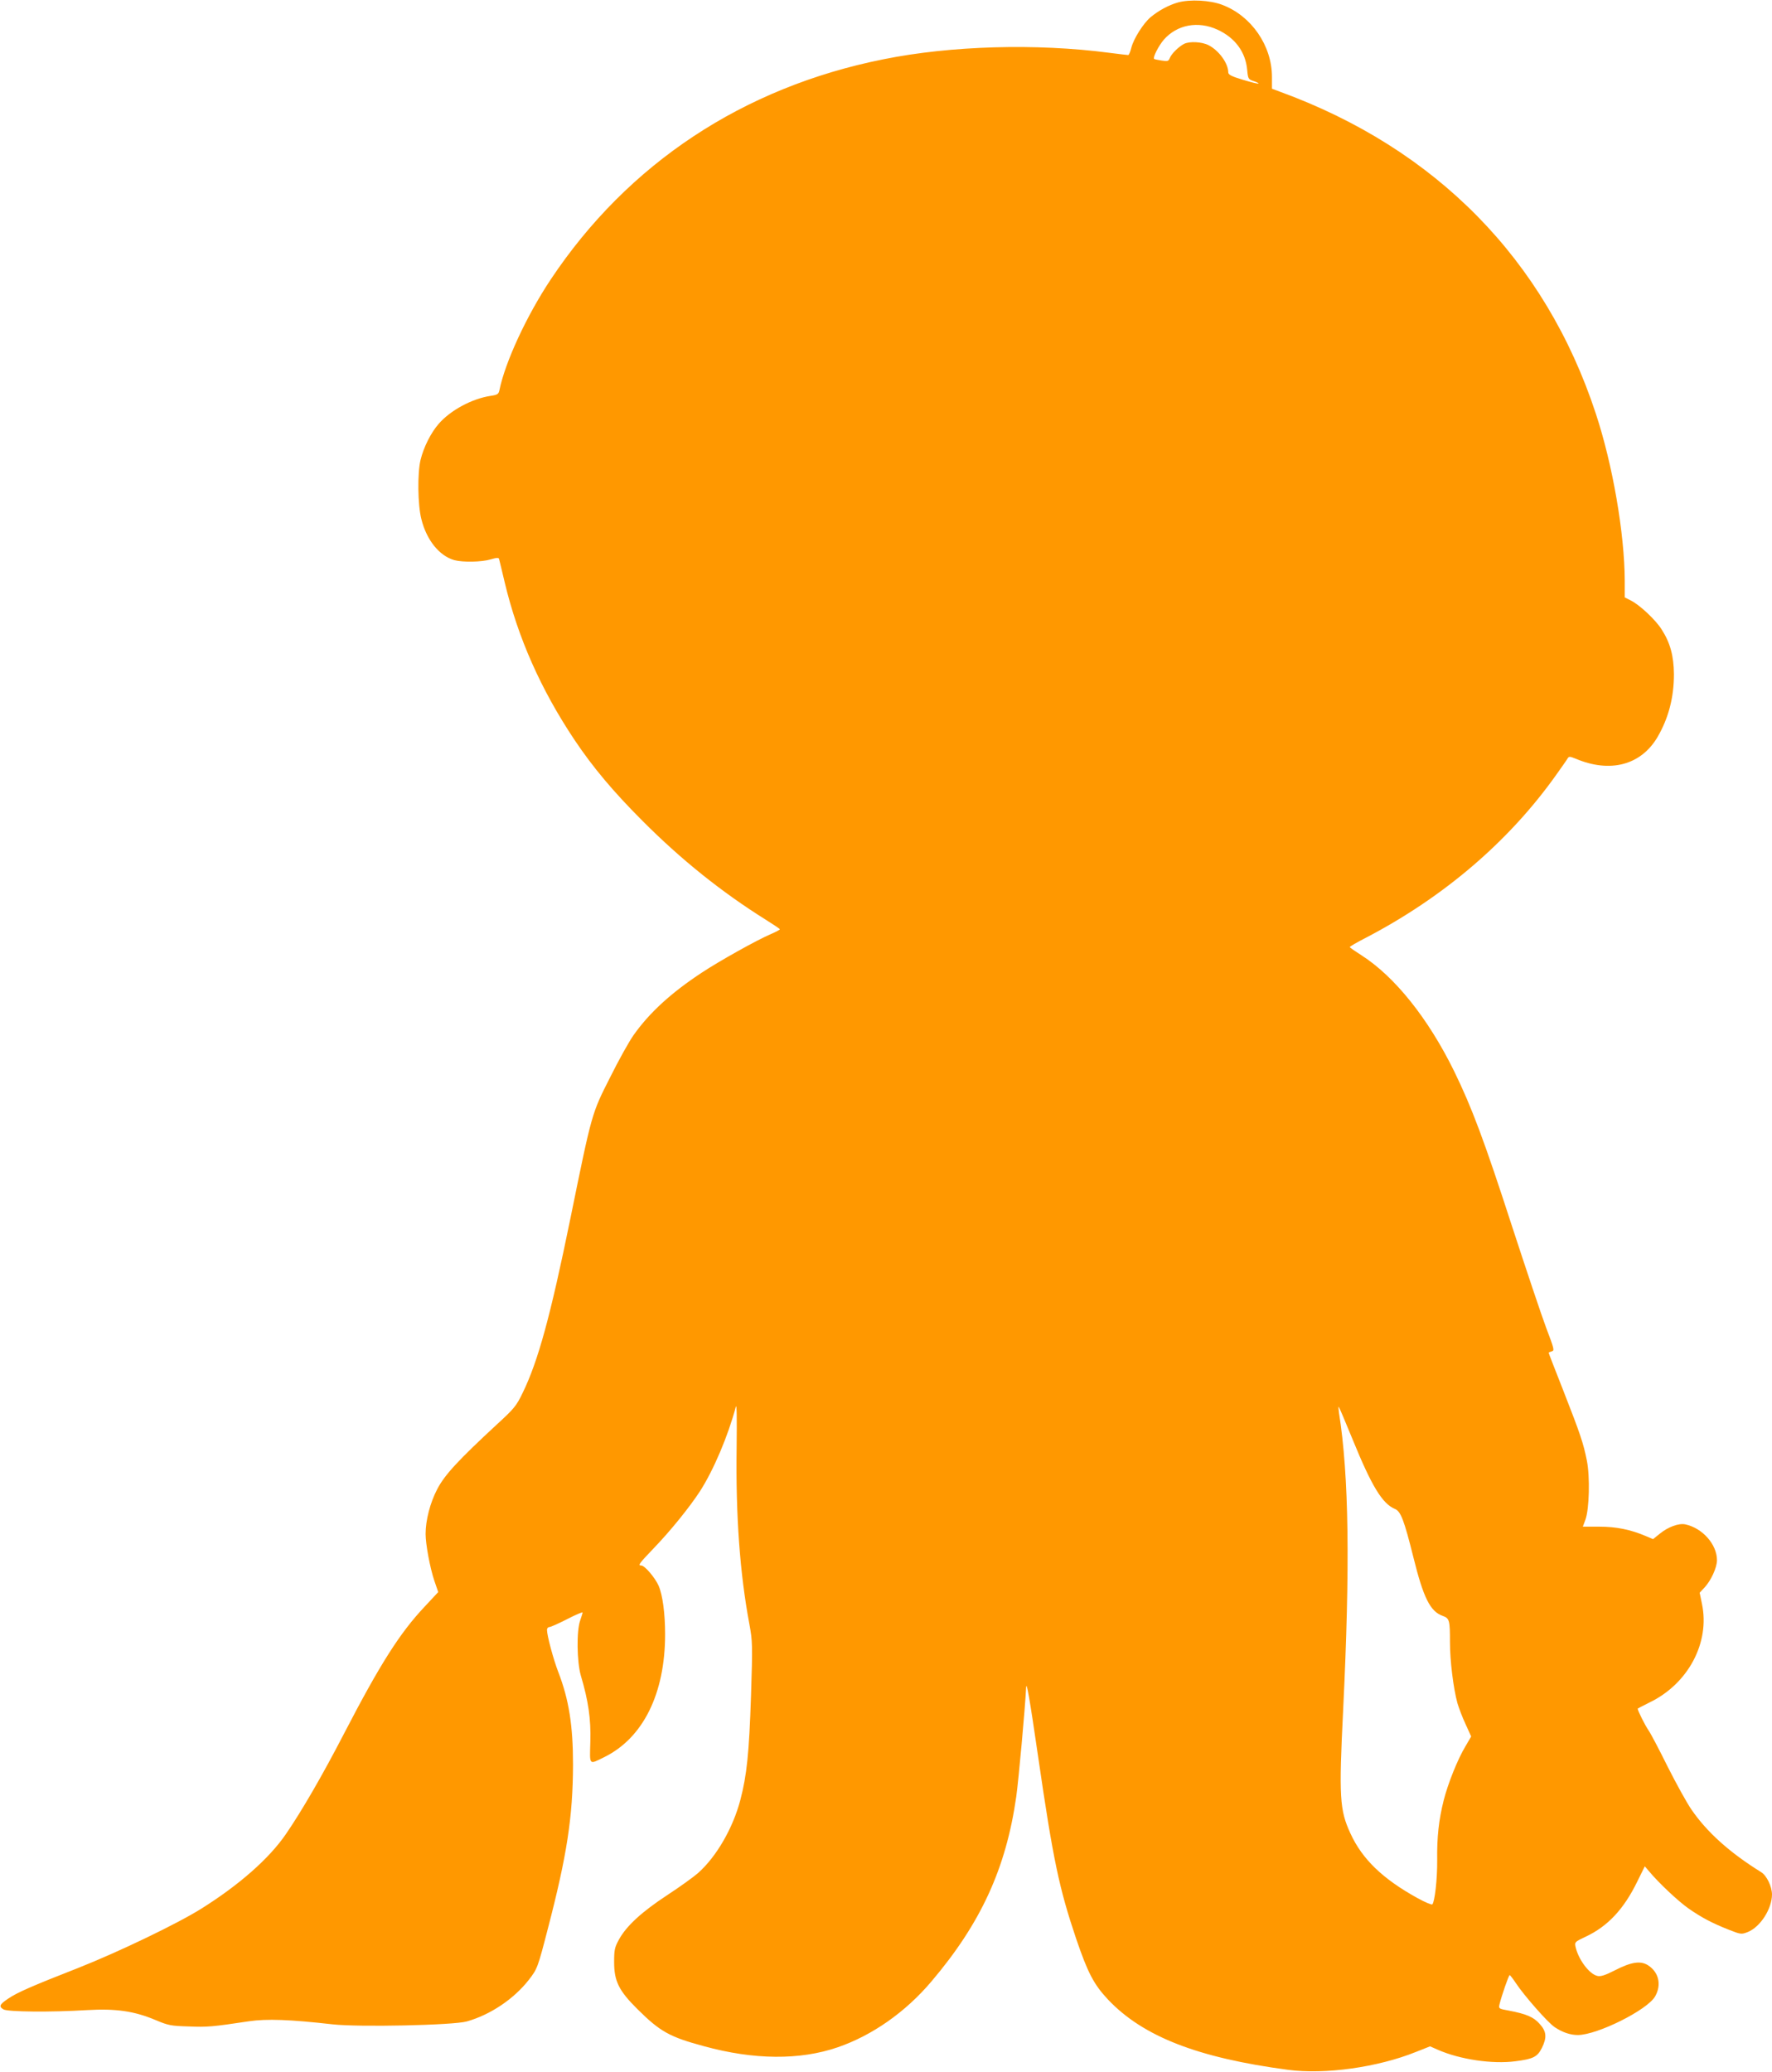
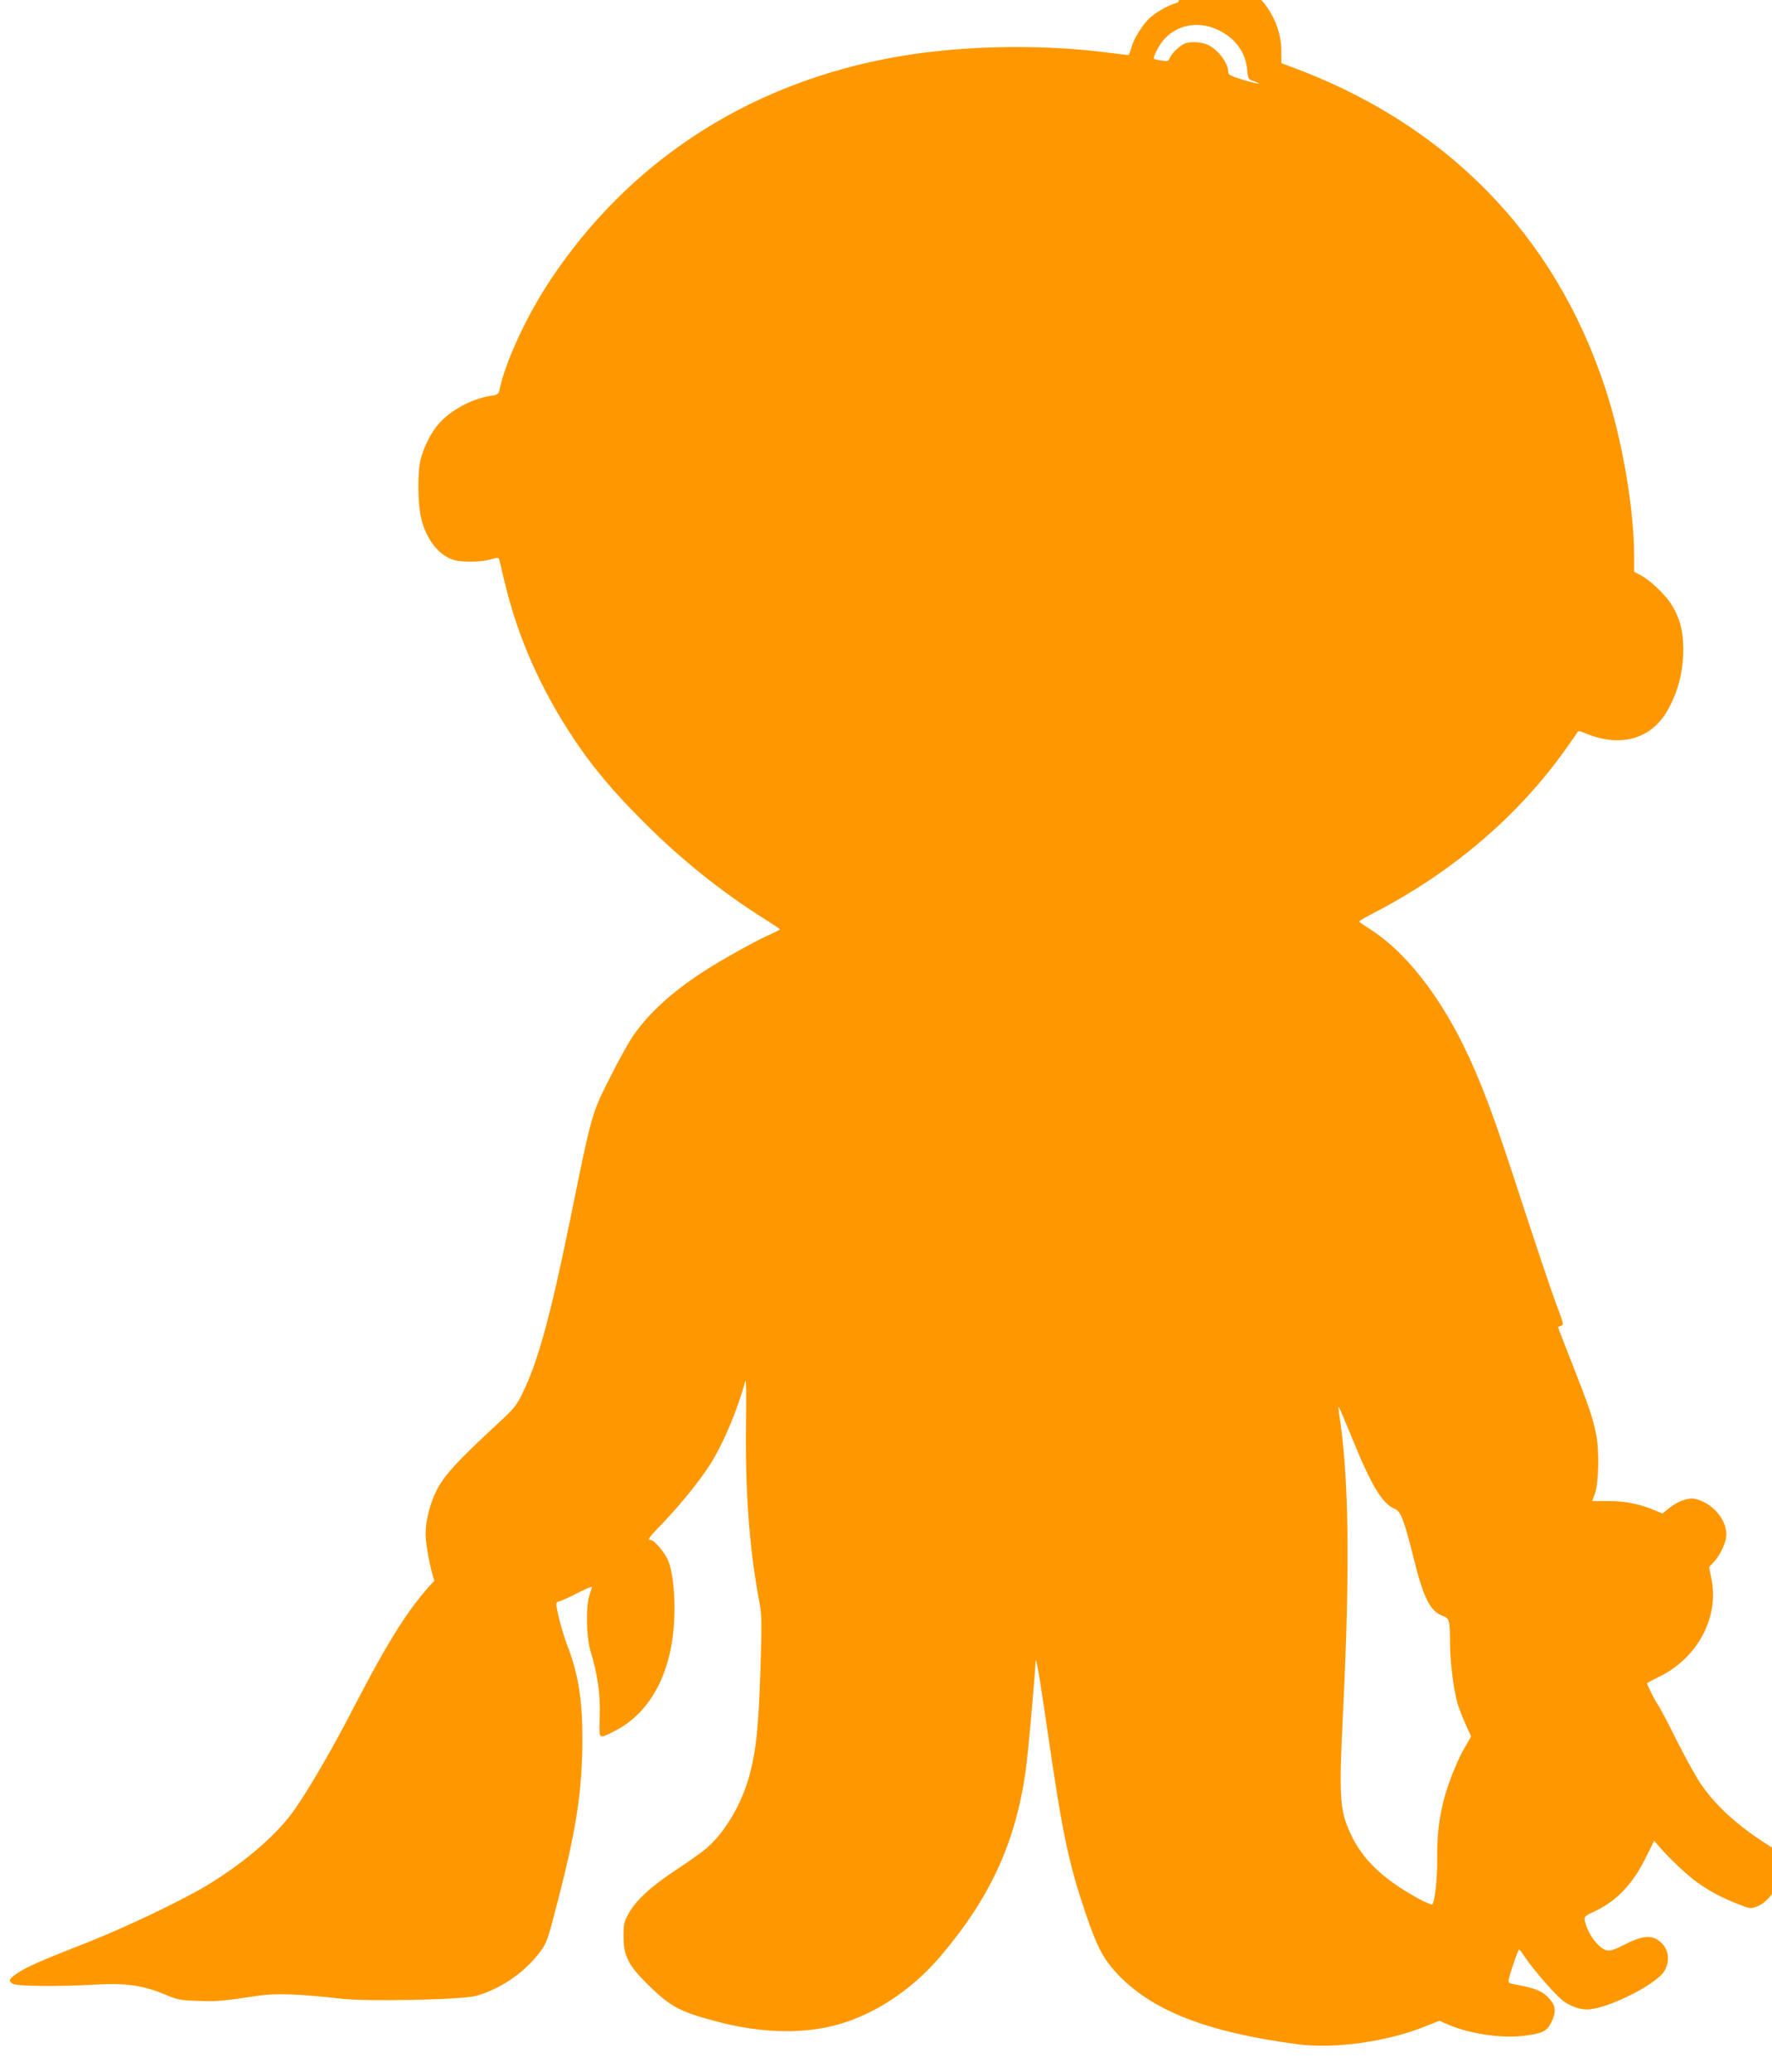
<svg xmlns="http://www.w3.org/2000/svg" version="1.0" width="1095pt" height="1280pt" viewBox="0 0 1095 1280" preserveAspectRatio="xMidYMid meet">
  <g transform="translate(0,1280) scale(0.1,-0.1)" fill="#ff9800" stroke="none">
-     <path d="M7280 12785 c-60 -17 -120 -50 -171 -92 -44 -38 -104 -132 -118 -188 -6 -25 -15 -45 -19 -45 -5 0 -57 6 -118 14 -451 59 -978 44 -1394 -40 -868 -173 -1579 -644 -2056 -1359 -150 -225 -283 -513 -318 -686 -5 -23 -12 -28 -53 -34 -116 -17 -251 -90 -323 -174 -47 -54 -92 -143 -111 -221 -20 -81 -18 -278 5 -367 32 -129 111 -227 204 -253 53 -14 169 -12 225 5 37 11 49 11 51 2 2 -7 18 -72 35 -145 81 -339 222 -659 431 -972 114 -170 239 -319 420 -500 239 -240 489 -440 762 -611 48 -30 87 -56 87 -59 1 -3 -24 -16 -54 -29 -87 -37 -318 -166 -427 -238 -189 -124 -325 -248 -423 -387 -27 -38 -93 -156 -146 -263 -113 -223 -111 -216 -244 -868 -124 -607 -200 -883 -295 -1078 -39 -81 -53 -98 -159 -195 -241 -223 -323 -312 -369 -400 -44 -84 -72 -192 -72 -277 0 -63 27 -209 54 -289 l24 -70 -82 -88 c-155 -164 -277 -356 -501 -788 -131 -253 -260 -476 -359 -620 -103 -150 -288 -313 -521 -459 -148 -93 -510 -267 -760 -366 -289 -113 -380 -153 -434 -190 -54 -36 -60 -49 -29 -67 27 -15 289 -18 518 -4 176 10 289 -6 420 -61 78 -33 95 -37 205 -40 116 -5 148 -2 374 32 110 16 252 11 516 -19 161 -18 746 -6 830 18 145 41 290 138 383 257 52 67 55 74 117 314 118 453 155 691 156 1015 0 240 -25 401 -91 572 -30 77 -70 226 -70 261 0 9 7 17 15 17 8 0 57 22 110 49 52 27 95 45 95 41 0 -4 -7 -27 -15 -50 -23 -65 -20 -255 4 -339 47 -157 63 -270 59 -408 -4 -151 -11 -144 87 -96 239 118 375 392 375 758 0 128 -15 242 -40 300 -22 50 -86 125 -107 125 -23 0 -14 12 77 107 104 108 221 253 285 351 85 132 174 343 222 522 6 23 7 -67 5 -253 -6 -416 20 -777 79 -1090 19 -104 20 -124 10 -440 -12 -358 -26 -492 -66 -645 -46 -175 -148 -351 -262 -452 -26 -23 -112 -85 -190 -136 -157 -103 -252 -190 -298 -274 -27 -49 -30 -64 -30 -140 0 -117 29 -176 144 -290 140 -139 199 -172 411 -229 309 -85 593 -87 826 -7 213 73 419 217 579 406 306 360 462 700 525 1143 15 109 54 538 61 674 2 44 22 -69 74 -427 93 -640 130 -813 235 -1125 72 -211 109 -282 197 -376 216 -228 554 -360 1113 -434 228 -30 553 15 791 111 l86 34 48 -21 c136 -60 338 -90 480 -71 110 14 135 27 163 82 32 65 29 102 -14 149 -37 42 -81 61 -191 82 -61 11 -63 12 -57 38 13 53 57 181 63 181 3 0 20 -22 38 -49 50 -76 199 -246 241 -273 48 -32 96 -48 142 -48 120 0 431 155 478 239 41 72 22 151 -46 193 -46 28 -103 19 -204 -33 -59 -30 -87 -39 -107 -34 -50 11 -118 102 -135 180 -6 29 -4 31 62 62 137 64 237 171 320 342 l46 93 24 -28 c61 -74 184 -189 247 -233 81 -56 143 -89 249 -131 74 -29 77 -29 116 -14 78 31 150 144 150 233 -1 50 -33 116 -67 137 -195 121 -335 247 -431 387 -29 42 -95 162 -147 265 -51 103 -104 204 -118 224 -21 30 -67 122 -67 134 0 1 33 18 73 38 239 115 375 370 324 610 l-14 68 30 32 c40 43 77 123 77 169 0 97 -89 198 -195 221 -41 9 -108 -16 -159 -58 l-41 -33 -45 19 c-94 40 -182 58 -287 58 l-102 0 16 43 c24 65 29 265 9 365 -22 110 -41 165 -145 431 -50 127 -91 232 -91 235 0 2 9 6 19 9 18 4 15 15 -34 144 -29 77 -123 358 -210 624 -173 534 -250 739 -360 964 -160 325 -366 583 -573 715 -39 25 -71 47 -71 50 -1 3 45 30 102 59 477 249 879 592 1170 1000 37 52 71 100 75 108 7 11 14 11 48 -3 214 -91 405 -40 507 134 68 117 101 245 101 387 -1 113 -23 195 -76 277 -36 58 -135 151 -189 178 l-39 20 0 103 c-1 290 -74 716 -179 1033 -312 949 -987 1636 -1953 1988 l-48 18 0 73 c0 193 -127 377 -307 445 -76 29 -199 35 -273 15z m243 -168 c109 -50 174 -138 184 -249 5 -55 7 -58 40 -69 19 -6 32 -13 30 -15 -3 -3 -46 8 -96 23 -71 21 -91 32 -91 46 0 55 -57 135 -122 168 -41 21 -117 25 -151 8 -33 -17 -78 -61 -88 -87 -8 -20 -13 -22 -51 -16 -24 4 -45 8 -46 10 -10 8 28 82 60 119 82 93 211 117 331 62z m837 -8712 c116 -284 182 -393 259 -425 37 -15 57 -67 116 -303 61 -246 103 -331 180 -358 42 -15 45 -27 45 -163 0 -115 21 -284 46 -376 9 -30 31 -89 51 -131 l34 -75 -35 -60 c-49 -81 -109 -232 -135 -335 -30 -120 -42 -226 -40 -369 1 -118 -15 -256 -30 -273 -4 -4 -45 13 -92 39 -214 118 -341 240 -414 399 -67 145 -72 224 -45 765 43 885 36 1443 -26 1835 -3 22 -4 38 -1 35 3 -3 42 -95 87 -205z" />
+     <path d="M7280 12785 c-60 -17 -120 -50 -171 -92 -44 -38 -104 -132 -118 -188 -6 -25 -15 -45 -19 -45 -5 0 -57 6 -118 14 -451 59 -978 44 -1394 -40 -868 -173 -1579 -644 -2056 -1359 -150 -225 -283 -513 -318 -686 -5 -23 -12 -28 -53 -34 -116 -17 -251 -90 -323 -174 -47 -54 -92 -143 -111 -221 -20 -81 -18 -278 5 -367 32 -129 111 -227 204 -253 53 -14 169 -12 225 5 37 11 49 11 51 2 2 -7 18 -72 35 -145 81 -339 222 -659 431 -972 114 -170 239 -319 420 -500 239 -240 489 -440 762 -611 48 -30 87 -56 87 -59 1 -3 -24 -16 -54 -29 -87 -37 -318 -166 -427 -238 -189 -124 -325 -248 -423 -387 -27 -38 -93 -156 -146 -263 -113 -223 -111 -216 -244 -868 -124 -607 -200 -883 -295 -1078 -39 -81 -53 -98 -159 -195 -241 -223 -323 -312 -369 -400 -44 -84 -72 -192 -72 -277 0 -63 27 -209 54 -289 c-155 -164 -277 -356 -501 -788 -131 -253 -260 -476 -359 -620 -103 -150 -288 -313 -521 -459 -148 -93 -510 -267 -760 -366 -289 -113 -380 -153 -434 -190 -54 -36 -60 -49 -29 -67 27 -15 289 -18 518 -4 176 10 289 -6 420 -61 78 -33 95 -37 205 -40 116 -5 148 -2 374 32 110 16 252 11 516 -19 161 -18 746 -6 830 18 145 41 290 138 383 257 52 67 55 74 117 314 118 453 155 691 156 1015 0 240 -25 401 -91 572 -30 77 -70 226 -70 261 0 9 7 17 15 17 8 0 57 22 110 49 52 27 95 45 95 41 0 -4 -7 -27 -15 -50 -23 -65 -20 -255 4 -339 47 -157 63 -270 59 -408 -4 -151 -11 -144 87 -96 239 118 375 392 375 758 0 128 -15 242 -40 300 -22 50 -86 125 -107 125 -23 0 -14 12 77 107 104 108 221 253 285 351 85 132 174 343 222 522 6 23 7 -67 5 -253 -6 -416 20 -777 79 -1090 19 -104 20 -124 10 -440 -12 -358 -26 -492 -66 -645 -46 -175 -148 -351 -262 -452 -26 -23 -112 -85 -190 -136 -157 -103 -252 -190 -298 -274 -27 -49 -30 -64 -30 -140 0 -117 29 -176 144 -290 140 -139 199 -172 411 -229 309 -85 593 -87 826 -7 213 73 419 217 579 406 306 360 462 700 525 1143 15 109 54 538 61 674 2 44 22 -69 74 -427 93 -640 130 -813 235 -1125 72 -211 109 -282 197 -376 216 -228 554 -360 1113 -434 228 -30 553 15 791 111 l86 34 48 -21 c136 -60 338 -90 480 -71 110 14 135 27 163 82 32 65 29 102 -14 149 -37 42 -81 61 -191 82 -61 11 -63 12 -57 38 13 53 57 181 63 181 3 0 20 -22 38 -49 50 -76 199 -246 241 -273 48 -32 96 -48 142 -48 120 0 431 155 478 239 41 72 22 151 -46 193 -46 28 -103 19 -204 -33 -59 -30 -87 -39 -107 -34 -50 11 -118 102 -135 180 -6 29 -4 31 62 62 137 64 237 171 320 342 l46 93 24 -28 c61 -74 184 -189 247 -233 81 -56 143 -89 249 -131 74 -29 77 -29 116 -14 78 31 150 144 150 233 -1 50 -33 116 -67 137 -195 121 -335 247 -431 387 -29 42 -95 162 -147 265 -51 103 -104 204 -118 224 -21 30 -67 122 -67 134 0 1 33 18 73 38 239 115 375 370 324 610 l-14 68 30 32 c40 43 77 123 77 169 0 97 -89 198 -195 221 -41 9 -108 -16 -159 -58 l-41 -33 -45 19 c-94 40 -182 58 -287 58 l-102 0 16 43 c24 65 29 265 9 365 -22 110 -41 165 -145 431 -50 127 -91 232 -91 235 0 2 9 6 19 9 18 4 15 15 -34 144 -29 77 -123 358 -210 624 -173 534 -250 739 -360 964 -160 325 -366 583 -573 715 -39 25 -71 47 -71 50 -1 3 45 30 102 59 477 249 879 592 1170 1000 37 52 71 100 75 108 7 11 14 11 48 -3 214 -91 405 -40 507 134 68 117 101 245 101 387 -1 113 -23 195 -76 277 -36 58 -135 151 -189 178 l-39 20 0 103 c-1 290 -74 716 -179 1033 -312 949 -987 1636 -1953 1988 l-48 18 0 73 c0 193 -127 377 -307 445 -76 29 -199 35 -273 15z m243 -168 c109 -50 174 -138 184 -249 5 -55 7 -58 40 -69 19 -6 32 -13 30 -15 -3 -3 -46 8 -96 23 -71 21 -91 32 -91 46 0 55 -57 135 -122 168 -41 21 -117 25 -151 8 -33 -17 -78 -61 -88 -87 -8 -20 -13 -22 -51 -16 -24 4 -45 8 -46 10 -10 8 28 82 60 119 82 93 211 117 331 62z m837 -8712 c116 -284 182 -393 259 -425 37 -15 57 -67 116 -303 61 -246 103 -331 180 -358 42 -15 45 -27 45 -163 0 -115 21 -284 46 -376 9 -30 31 -89 51 -131 l34 -75 -35 -60 c-49 -81 -109 -232 -135 -335 -30 -120 -42 -226 -40 -369 1 -118 -15 -256 -30 -273 -4 -4 -45 13 -92 39 -214 118 -341 240 -414 399 -67 145 -72 224 -45 765 43 885 36 1443 -26 1835 -3 22 -4 38 -1 35 3 -3 42 -95 87 -205z" />
  </g>
</svg>